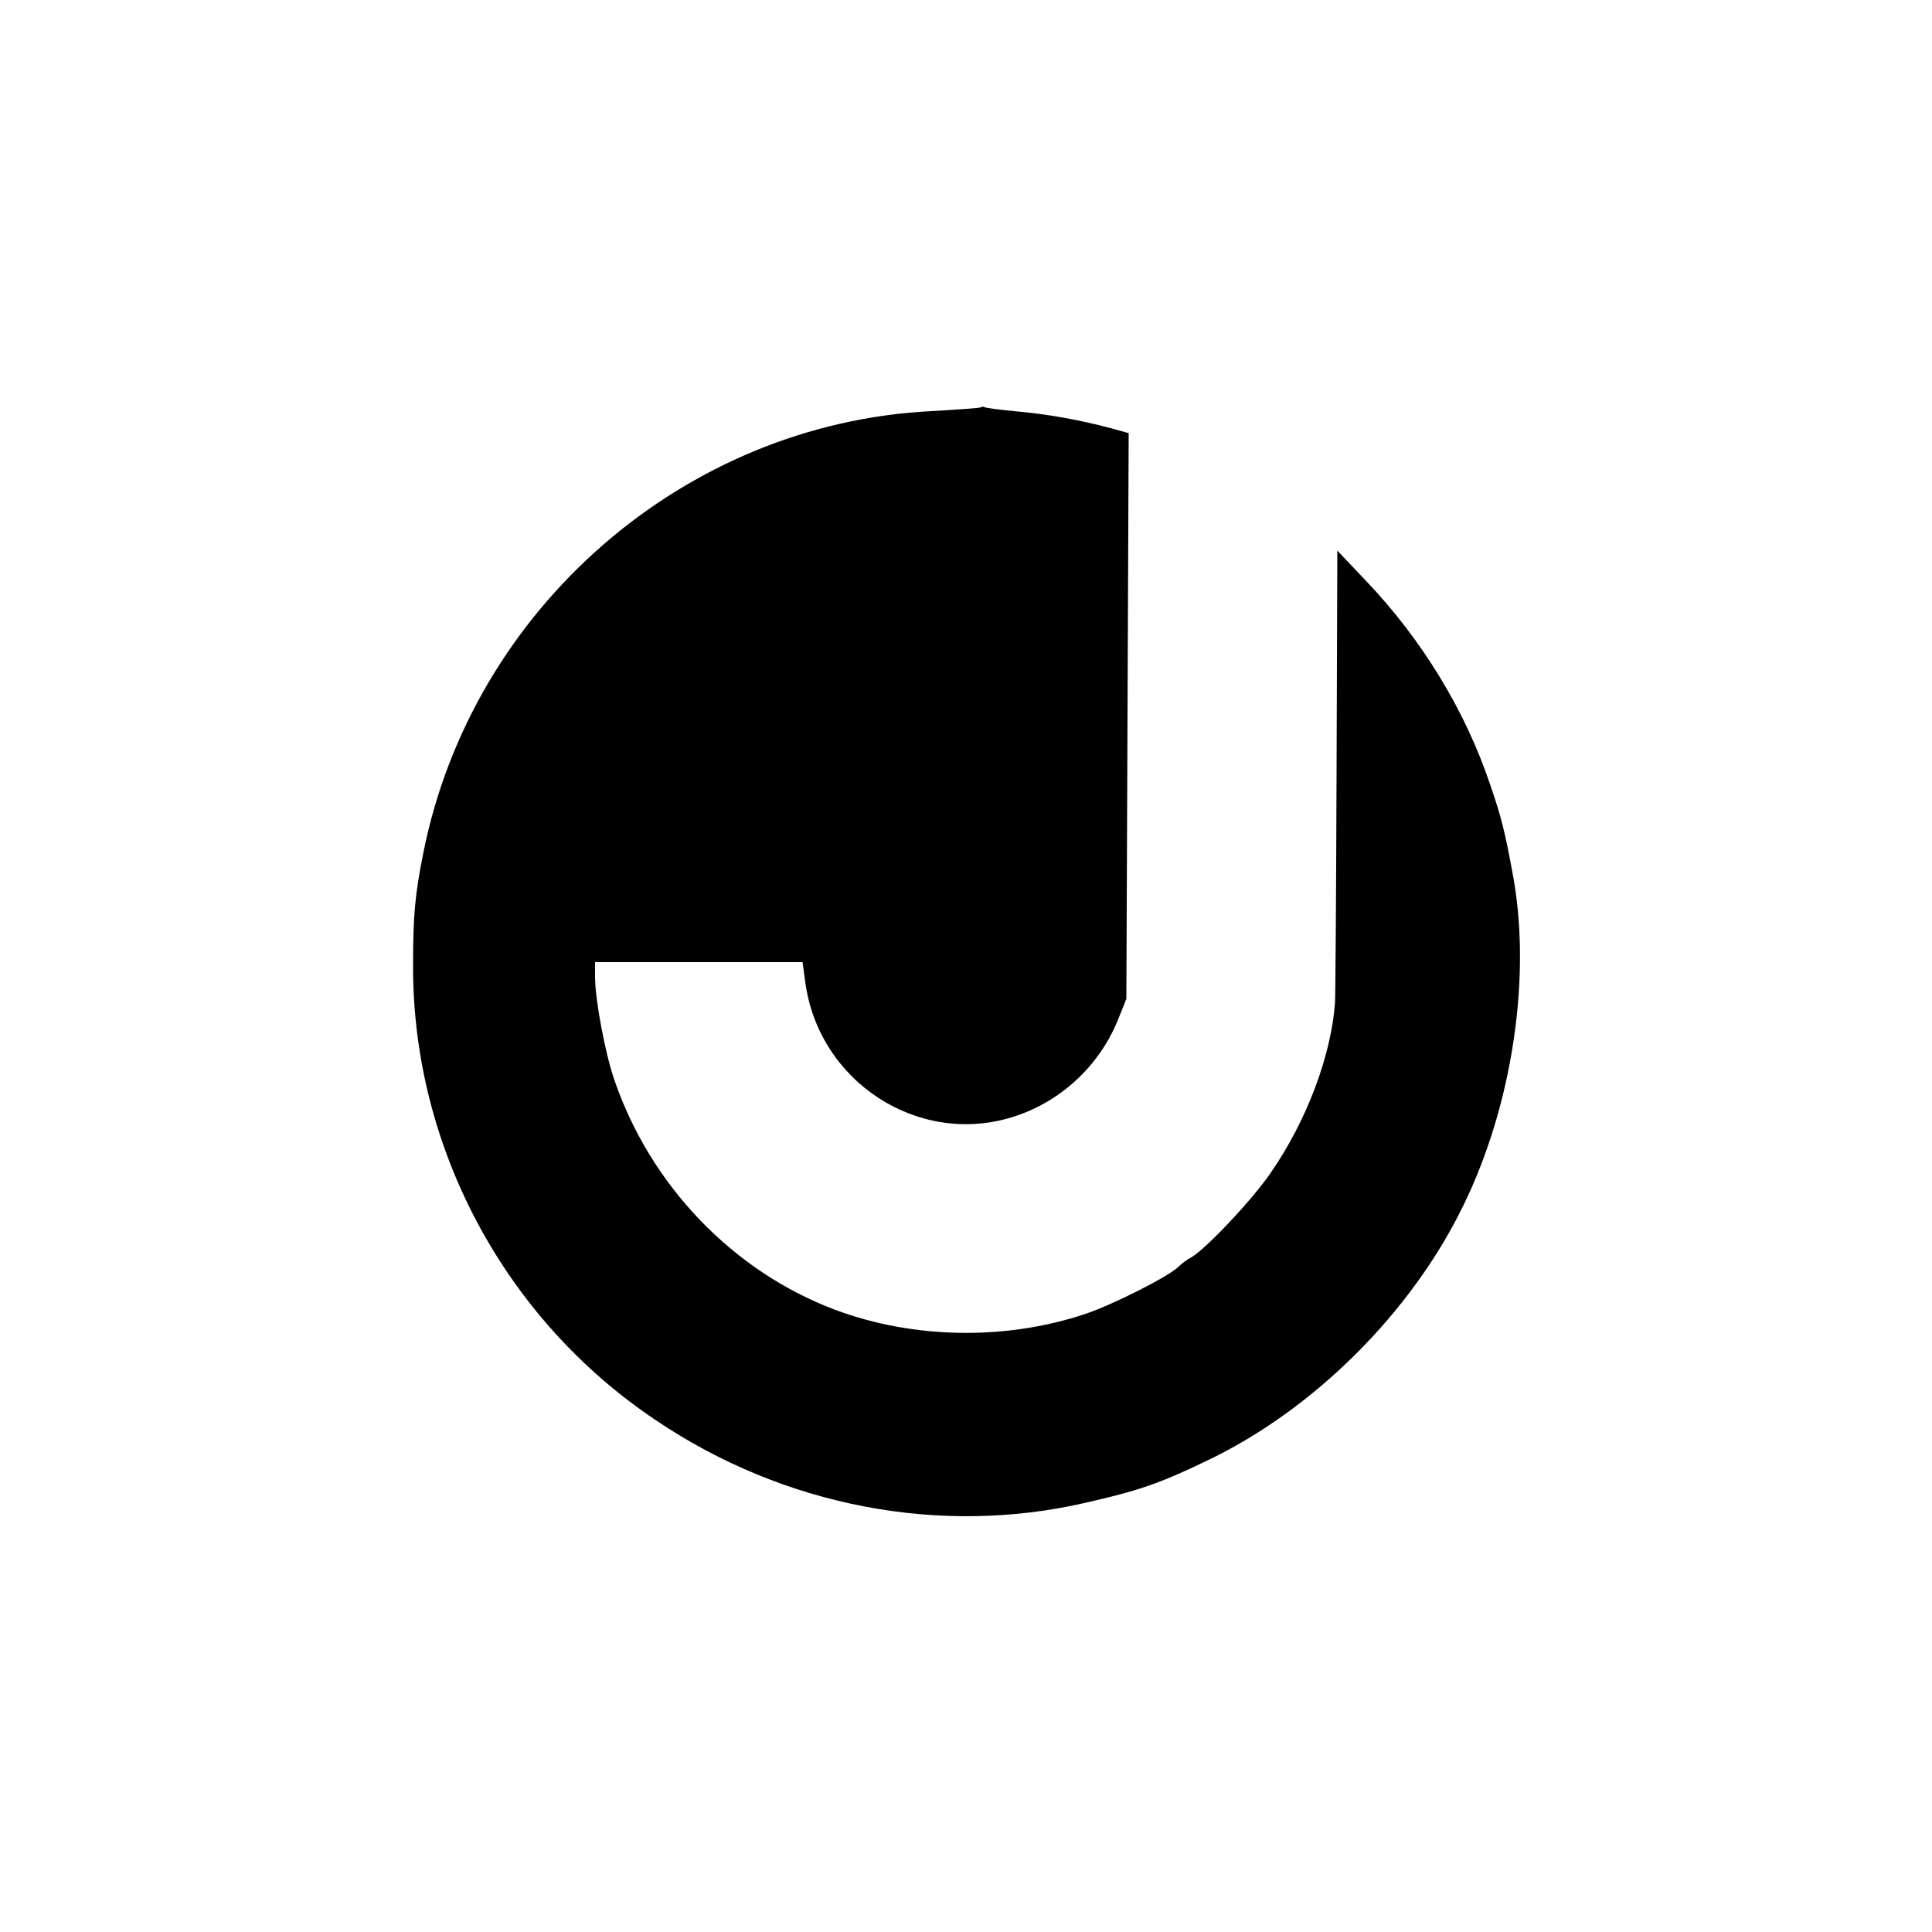
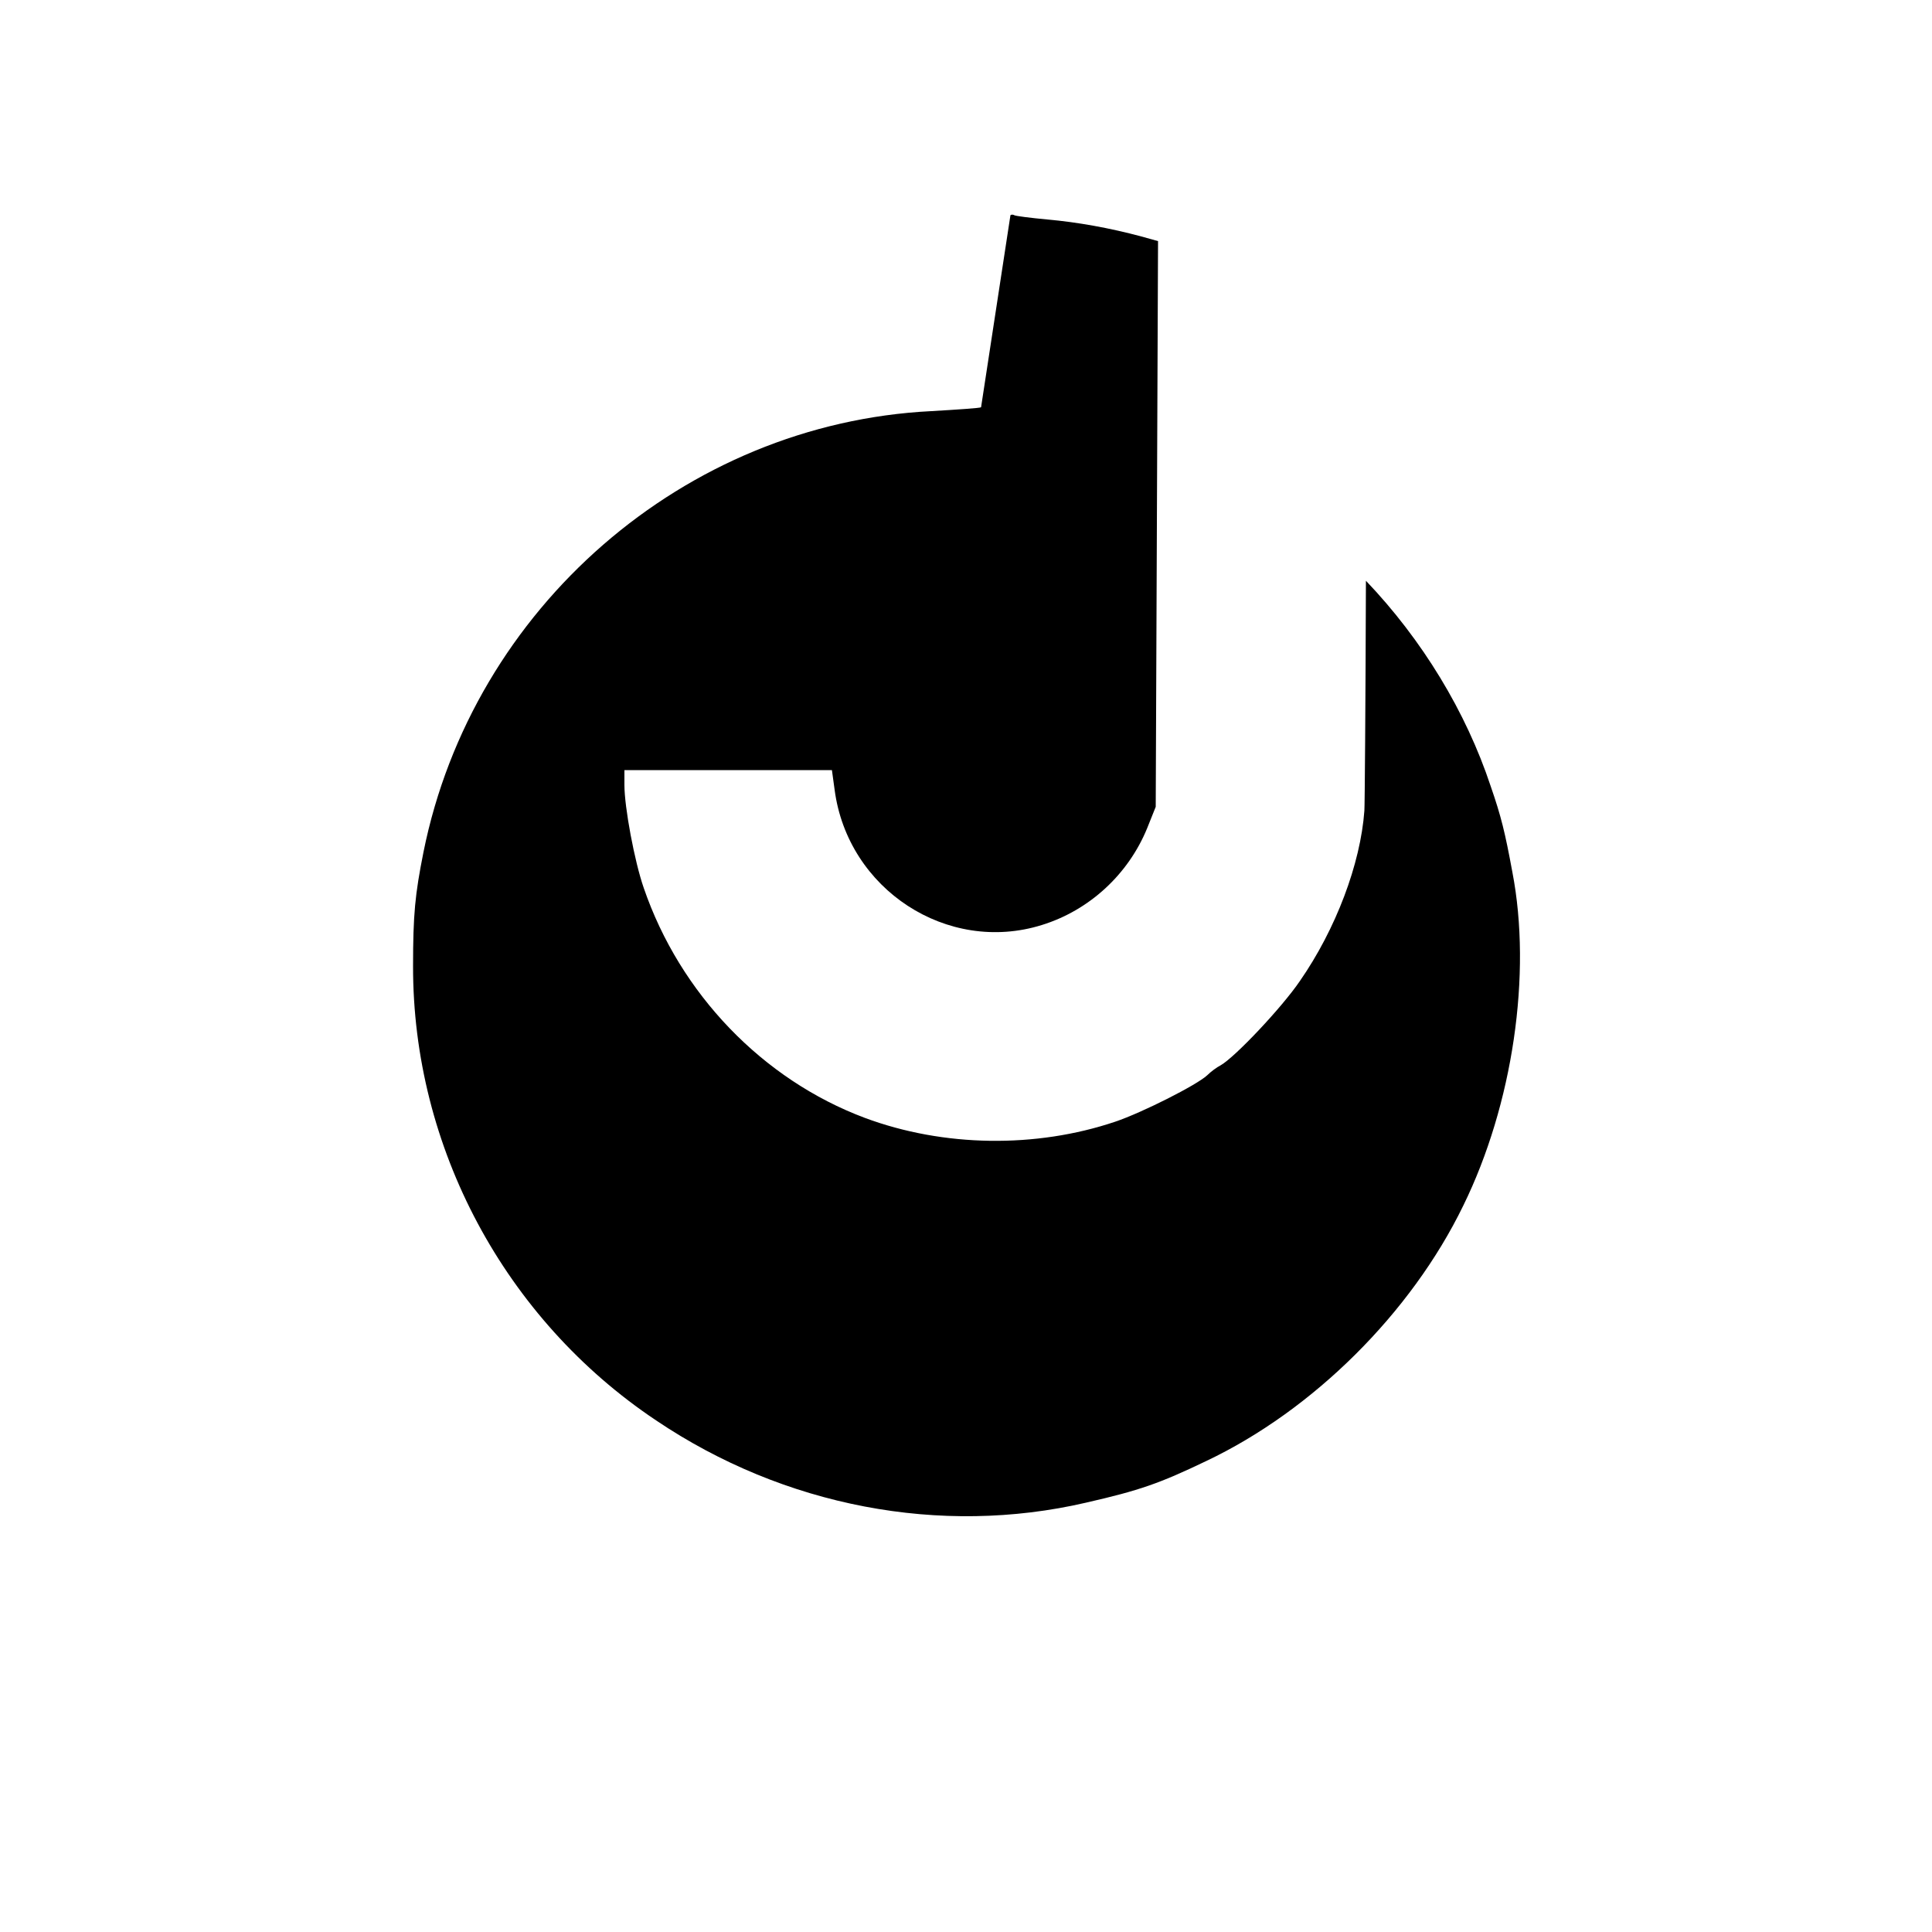
<svg xmlns="http://www.w3.org/2000/svg" version="1.0" width="500pt" height="500pt" viewBox="0 0 500 500" preserveAspectRatio="xMidYMid meet">
  <g transform="translate(0,500) scale(0.1,-0.1)" fill="#000000" stroke="none">
-     <path d="M2539 3946 c-2 -2 -60 -6 -129 -10 -638 -32 -1187 -509 -1314 -1141 -22 -110 -27 -162 -27 -295 -1 -469 237 -914 629 -1176 331 -223 736 -300 1112 -213 140 32 191 50 312 108 276 131 530 383 665 661 128 261 178 599 127 863 -19 103 -29 144 -56 222 -64 193 -177 379 -323 532 l-74 78 -2 -575 c-1 -316 -3 -584 -4 -595 -10 -138 -74 -307 -167 -441 -47 -69 -168 -197 -205 -218 -10 -5 -26 -17 -35 -26 -27 -25 -167 -96 -238 -120 -205 -69 -444 -66 -648 10 -264 99 -478 321 -572 595 -24 69 -50 209 -50 266 l0 39 269 0 268 0 7 -51 c34 -258 292 -426 536 -350 123 38 224 131 273 251 l22 55 3 732 3 732 -43 12 c-82 22 -165 37 -244 44 -43 4 -82 9 -85 11 -3 2 -8 2 -10 0z" />
+     <path d="M2539 3946 c-2 -2 -60 -6 -129 -10 -638 -32 -1187 -509 -1314 -1141 -22 -110 -27 -162 -27 -295 -1 -469 237 -914 629 -1176 331 -223 736 -300 1112 -213 140 32 191 50 312 108 276 131 530 383 665 661 128 261 178 599 127 863 -19 103 -29 144 -56 222 -64 193 -177 379 -323 532 c-1 -316 -3 -584 -4 -595 -10 -138 -74 -307 -167 -441 -47 -69 -168 -197 -205 -218 -10 -5 -26 -17 -35 -26 -27 -25 -167 -96 -238 -120 -205 -69 -444 -66 -648 10 -264 99 -478 321 -572 595 -24 69 -50 209 -50 266 l0 39 269 0 268 0 7 -51 c34 -258 292 -426 536 -350 123 38 224 131 273 251 l22 55 3 732 3 732 -43 12 c-82 22 -165 37 -244 44 -43 4 -82 9 -85 11 -3 2 -8 2 -10 0z" />
  </g>
</svg>